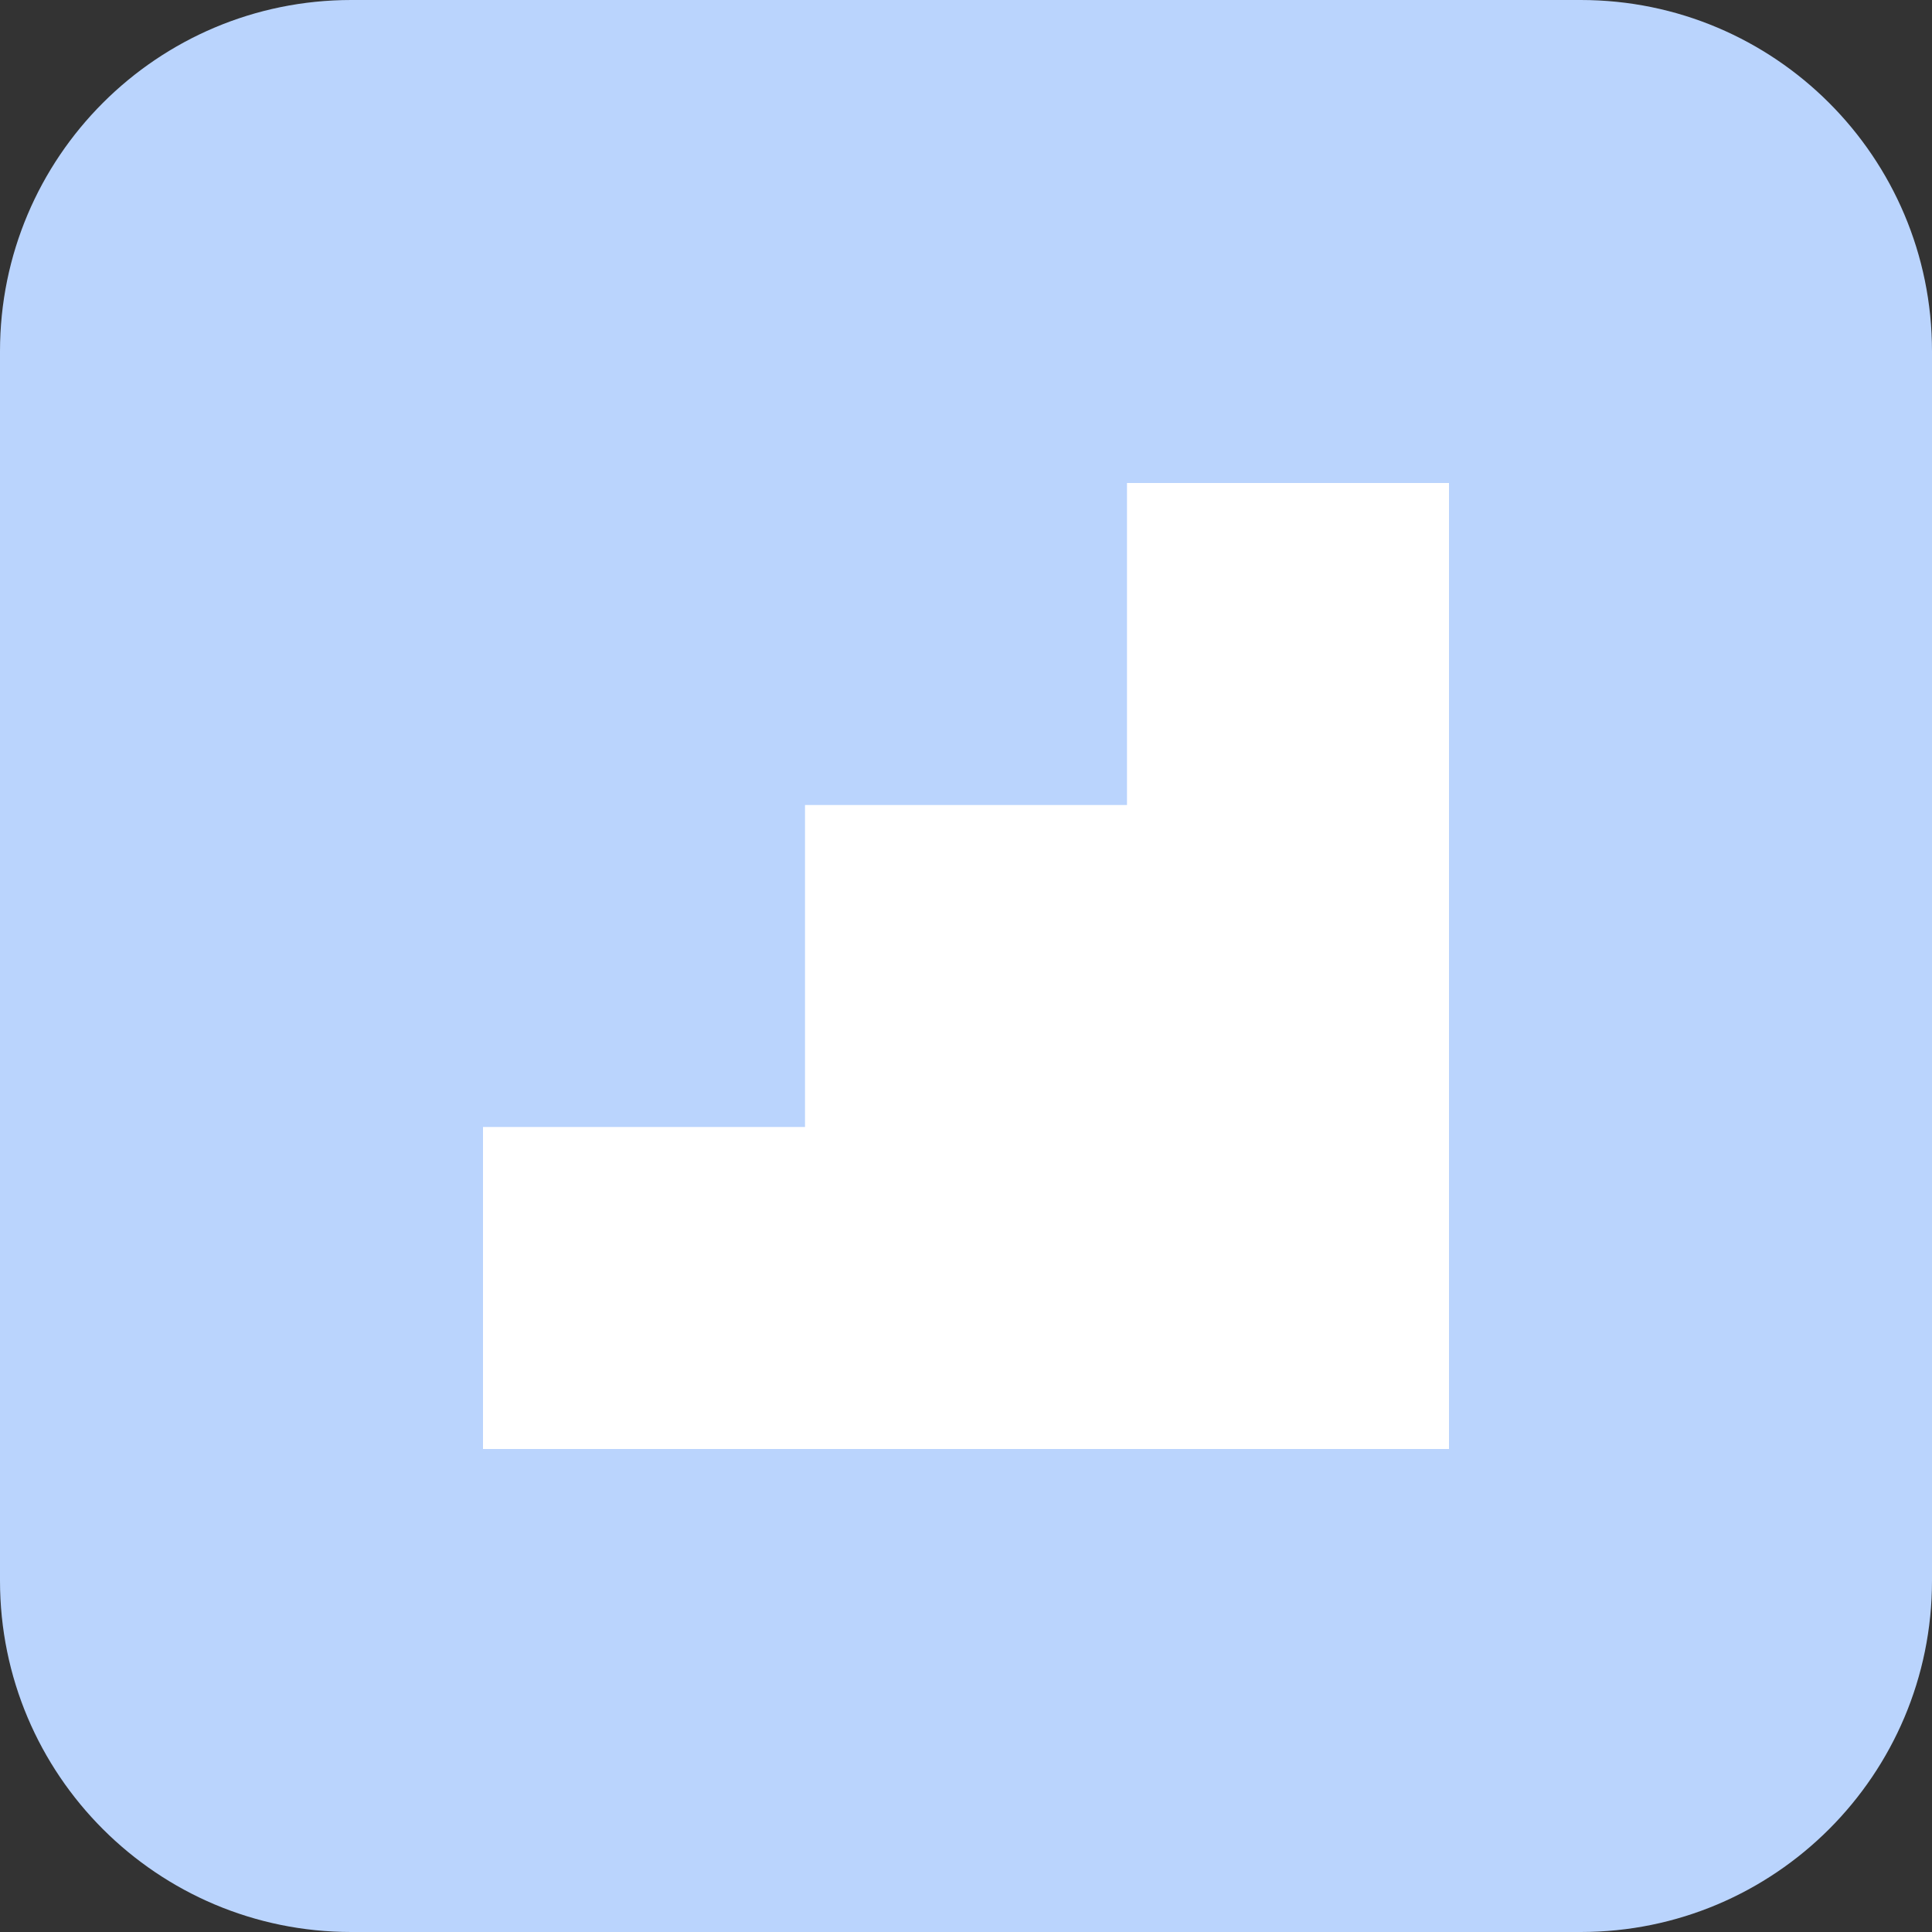
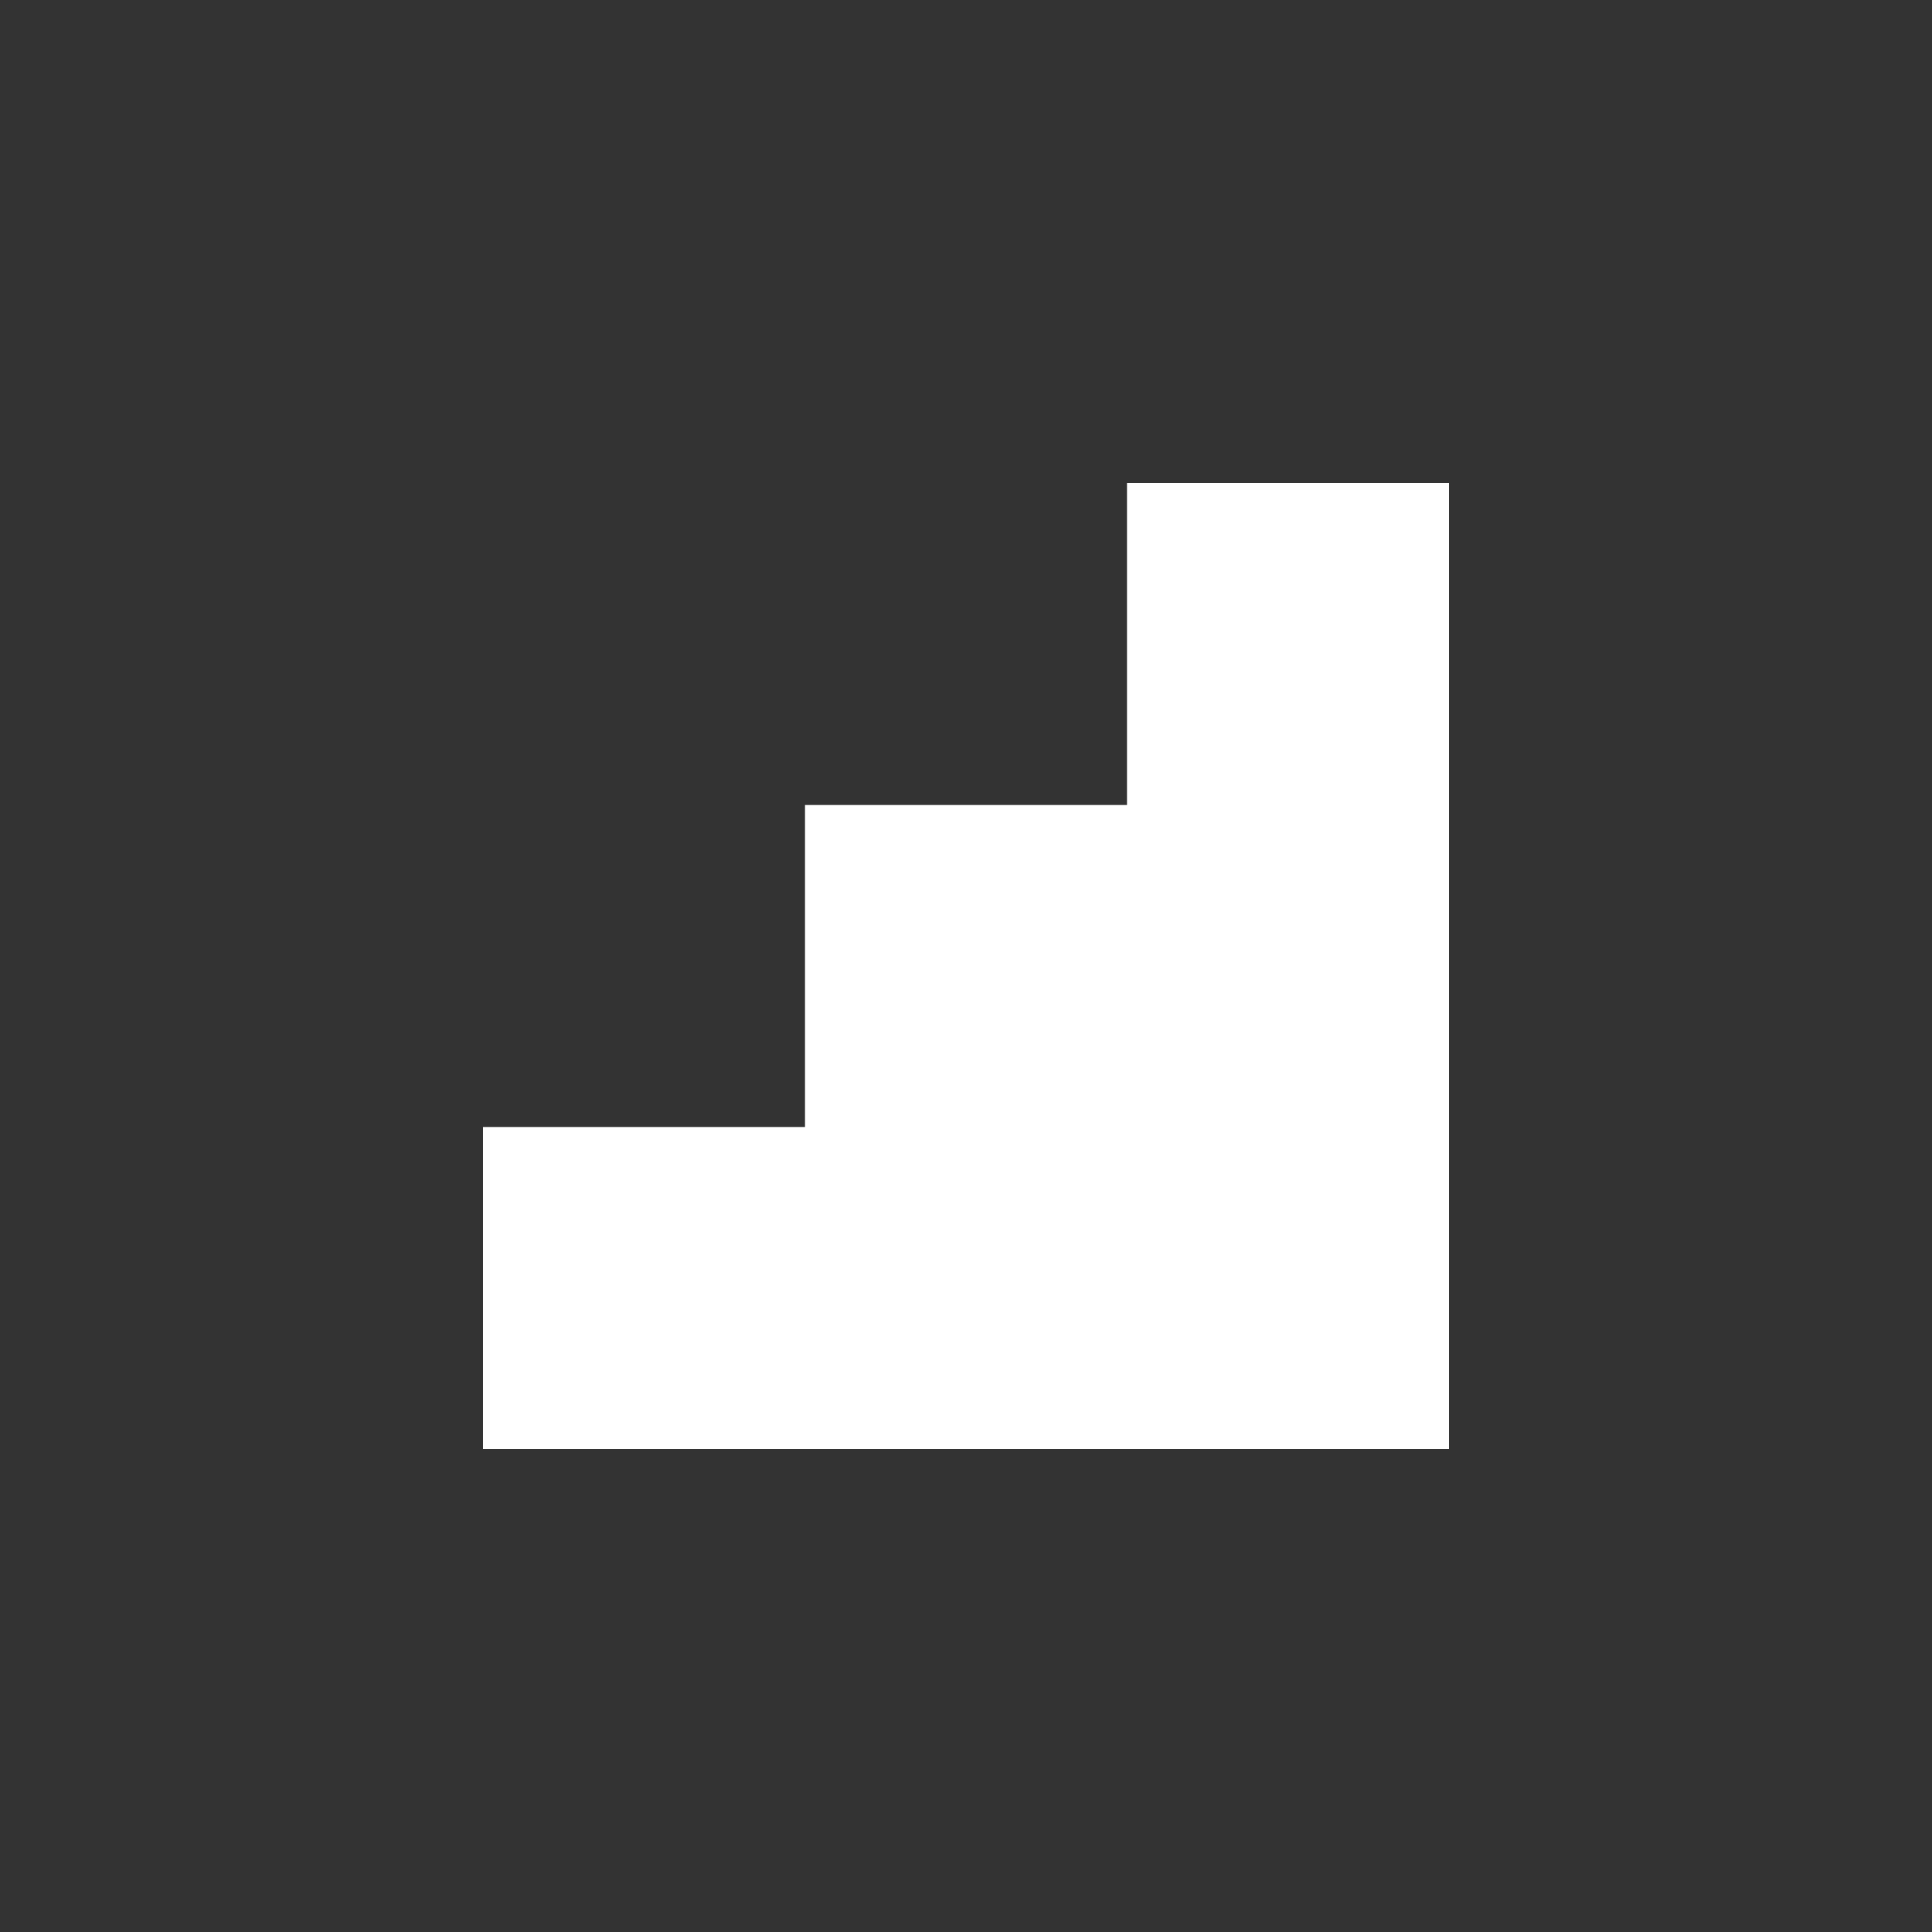
<svg xmlns="http://www.w3.org/2000/svg" width="64" height="64" viewBox="0 0 64 64" fill="none">
  <rect x="0" y="0" width="64" height="64" fill="#333333" stroke="none" />
-   <path d="M0 11.636C0 5.21 5.21 0 11.636 0H52.364C58.79 0 64 5.21 64 11.636V52.364C64 58.79 58.79 64 52.364 64H11.636C5.21 64 0 58.79 0 52.364V11.636Z" fill="#BAD4FD" />
  <path d="M48 16H37.333V26.667H26.667V37.333H16V48H48V16Z" fill="white" />
</svg>